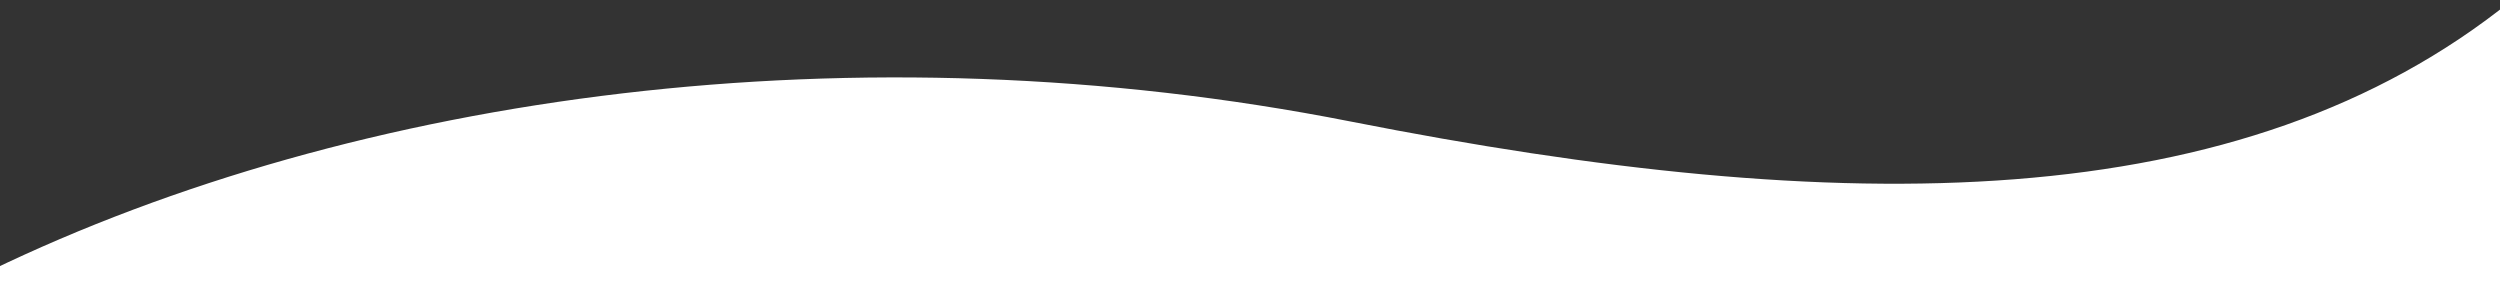
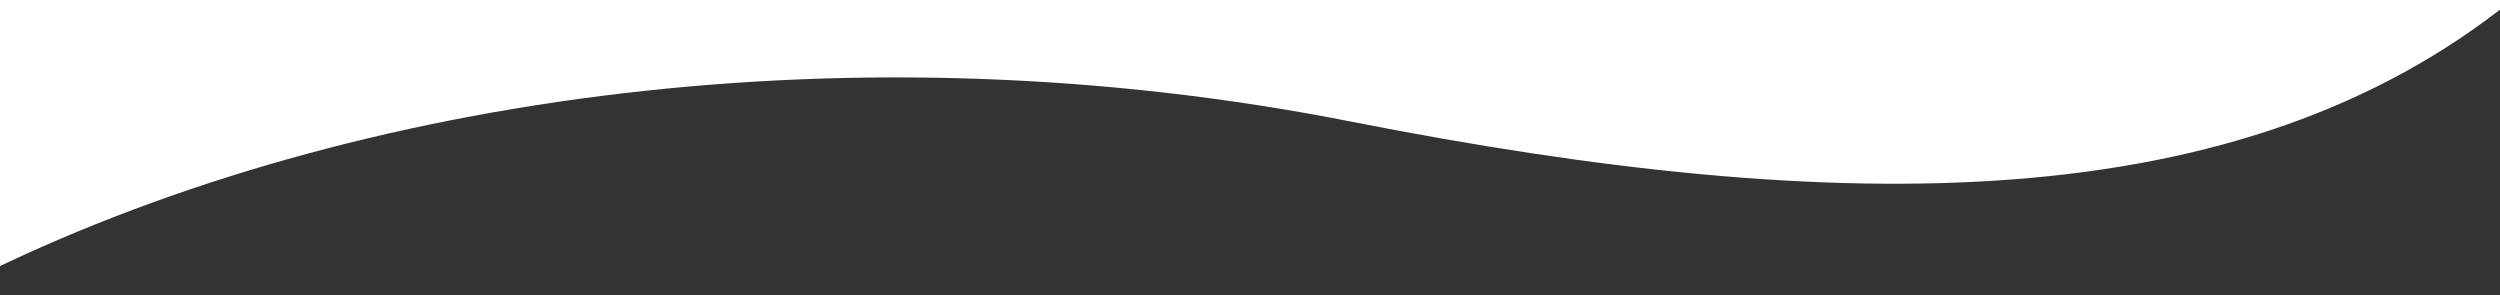
<svg xmlns="http://www.w3.org/2000/svg" width="1440" height="170" viewBox="0 0 1440 170" fill="none">
  <rect x="0" y="0" width="1440" height="170" fill="#333333" stroke="none" />
-   <path d="M-6 156.121C205 54 494 14 778 70C1062 126 1291 126 1447 0V930.12H-6C-6 930.12 -6 416 -6 156.121Z" fill="white" />
+   <path d="M-6 156.121C205 54 494 14 778 70C1062 126 1291 126 1447 0H-6C-6 930.12 -6 416 -6 156.121Z" fill="white" />
</svg>